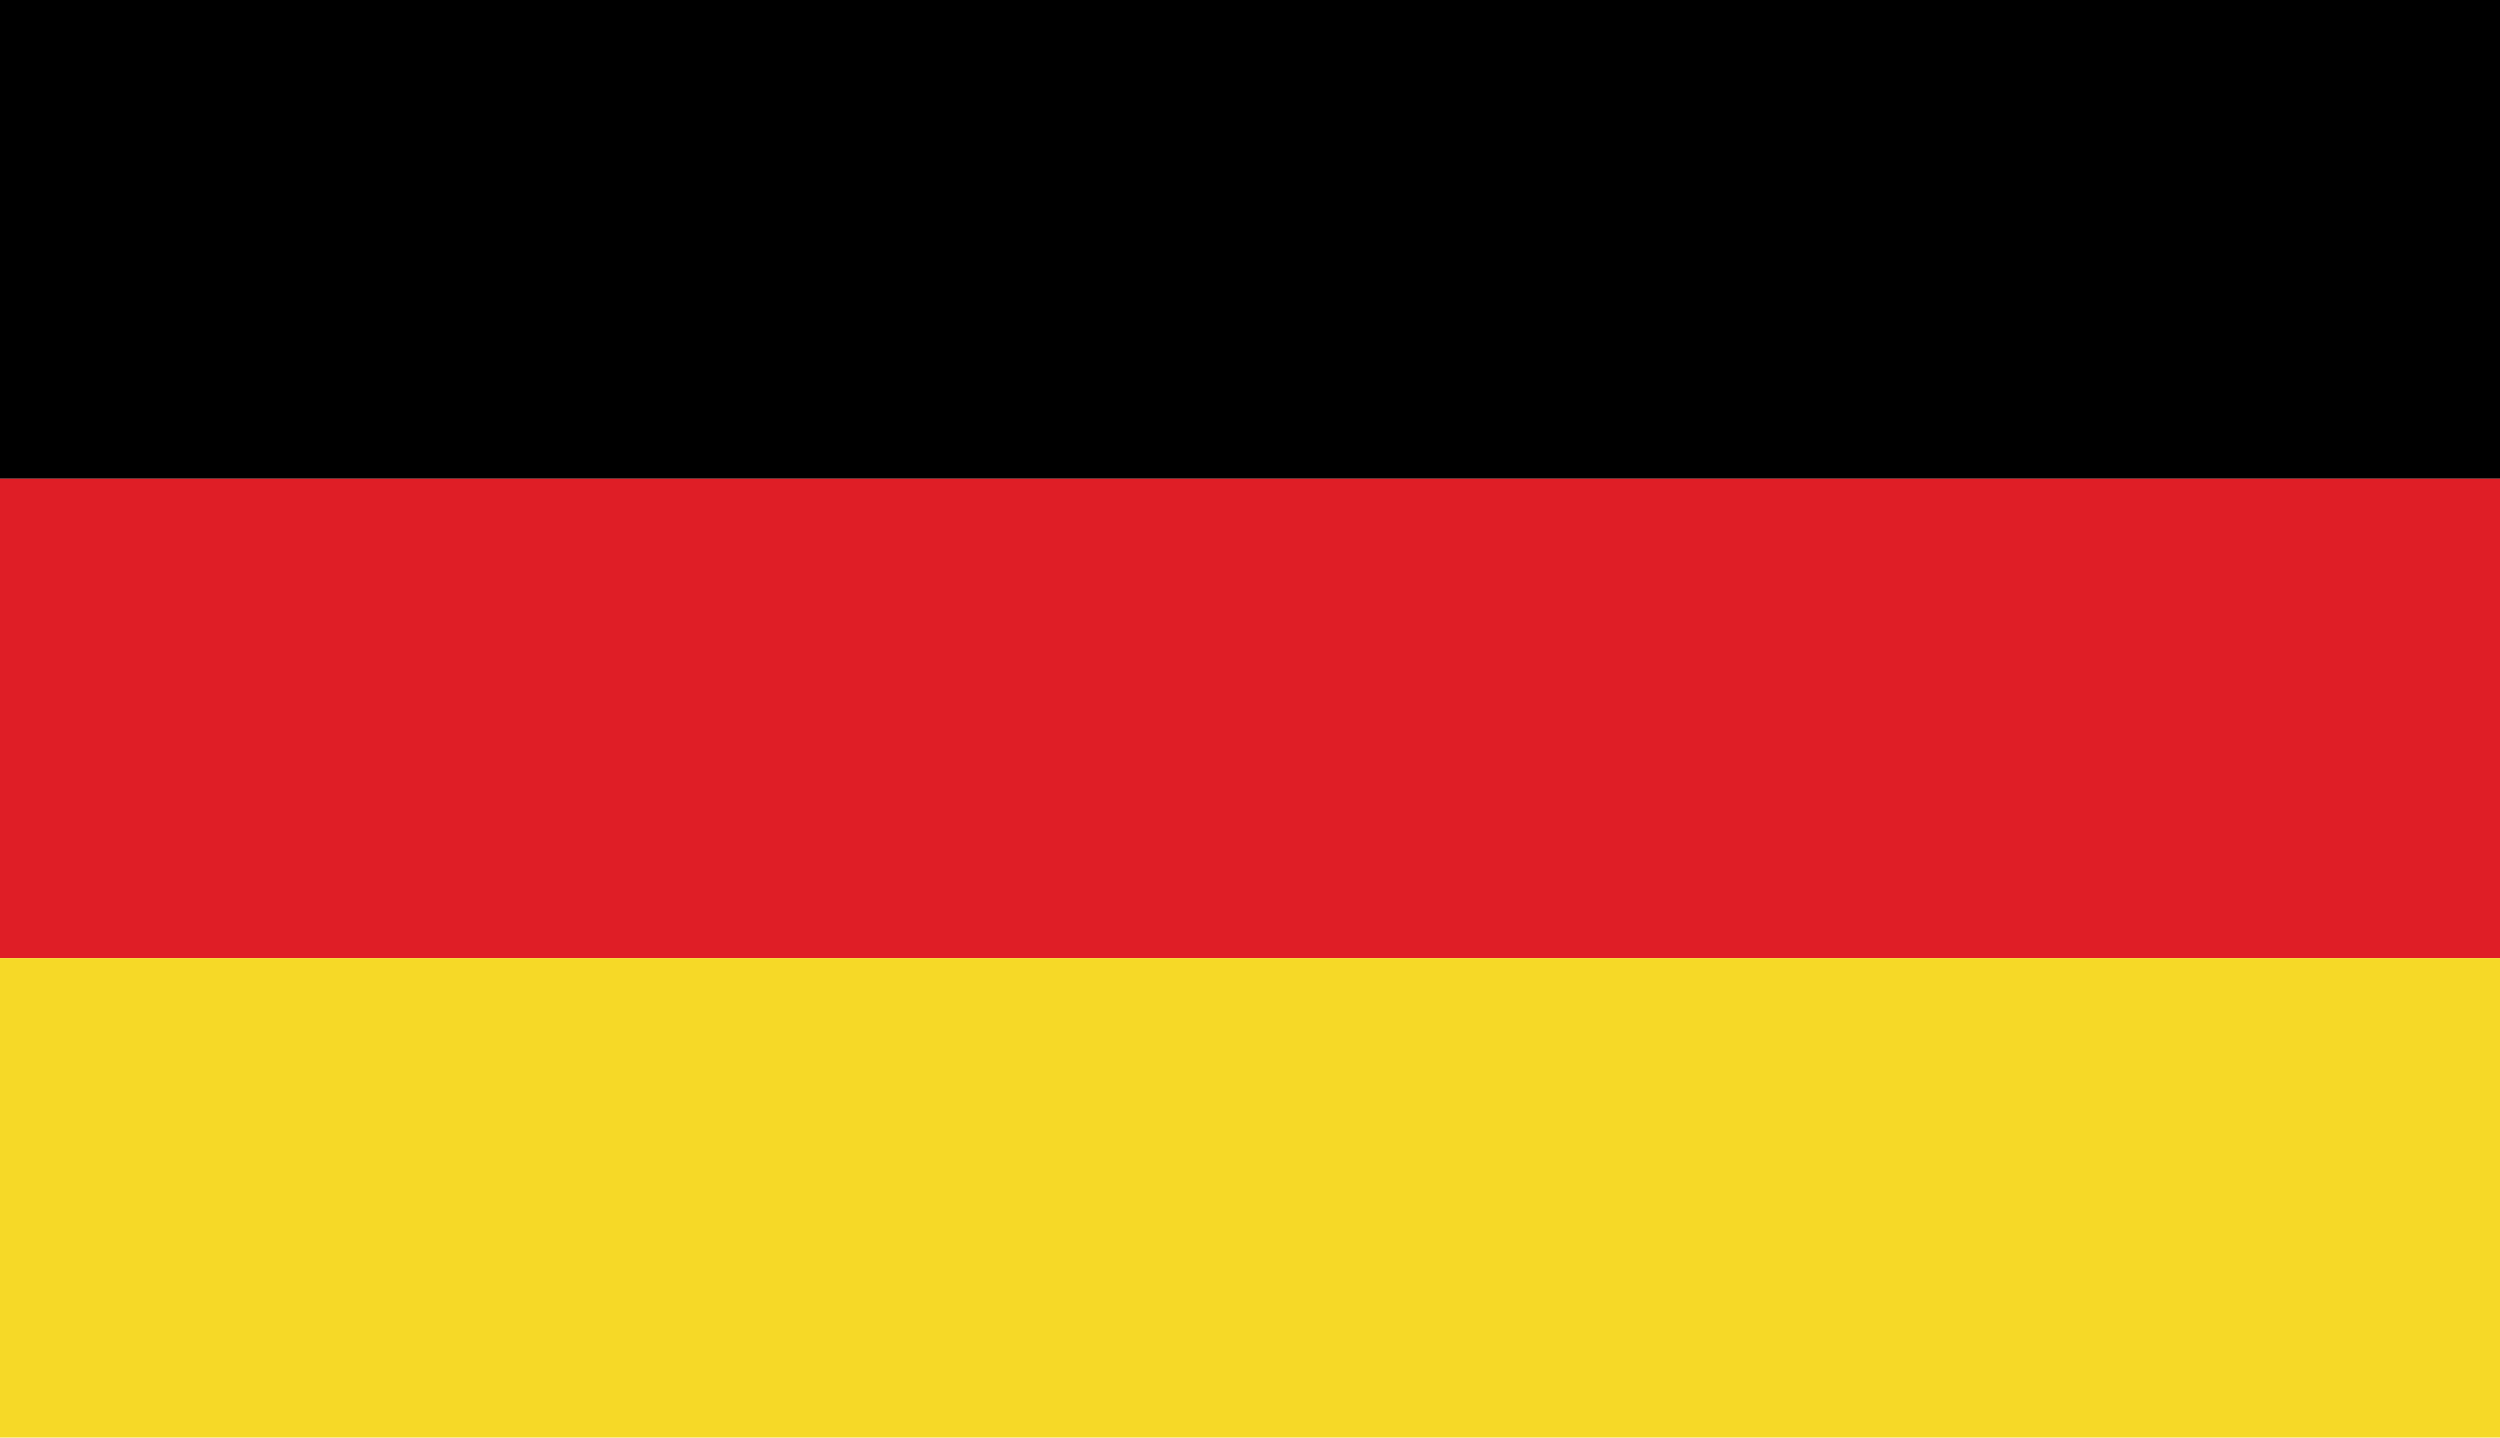
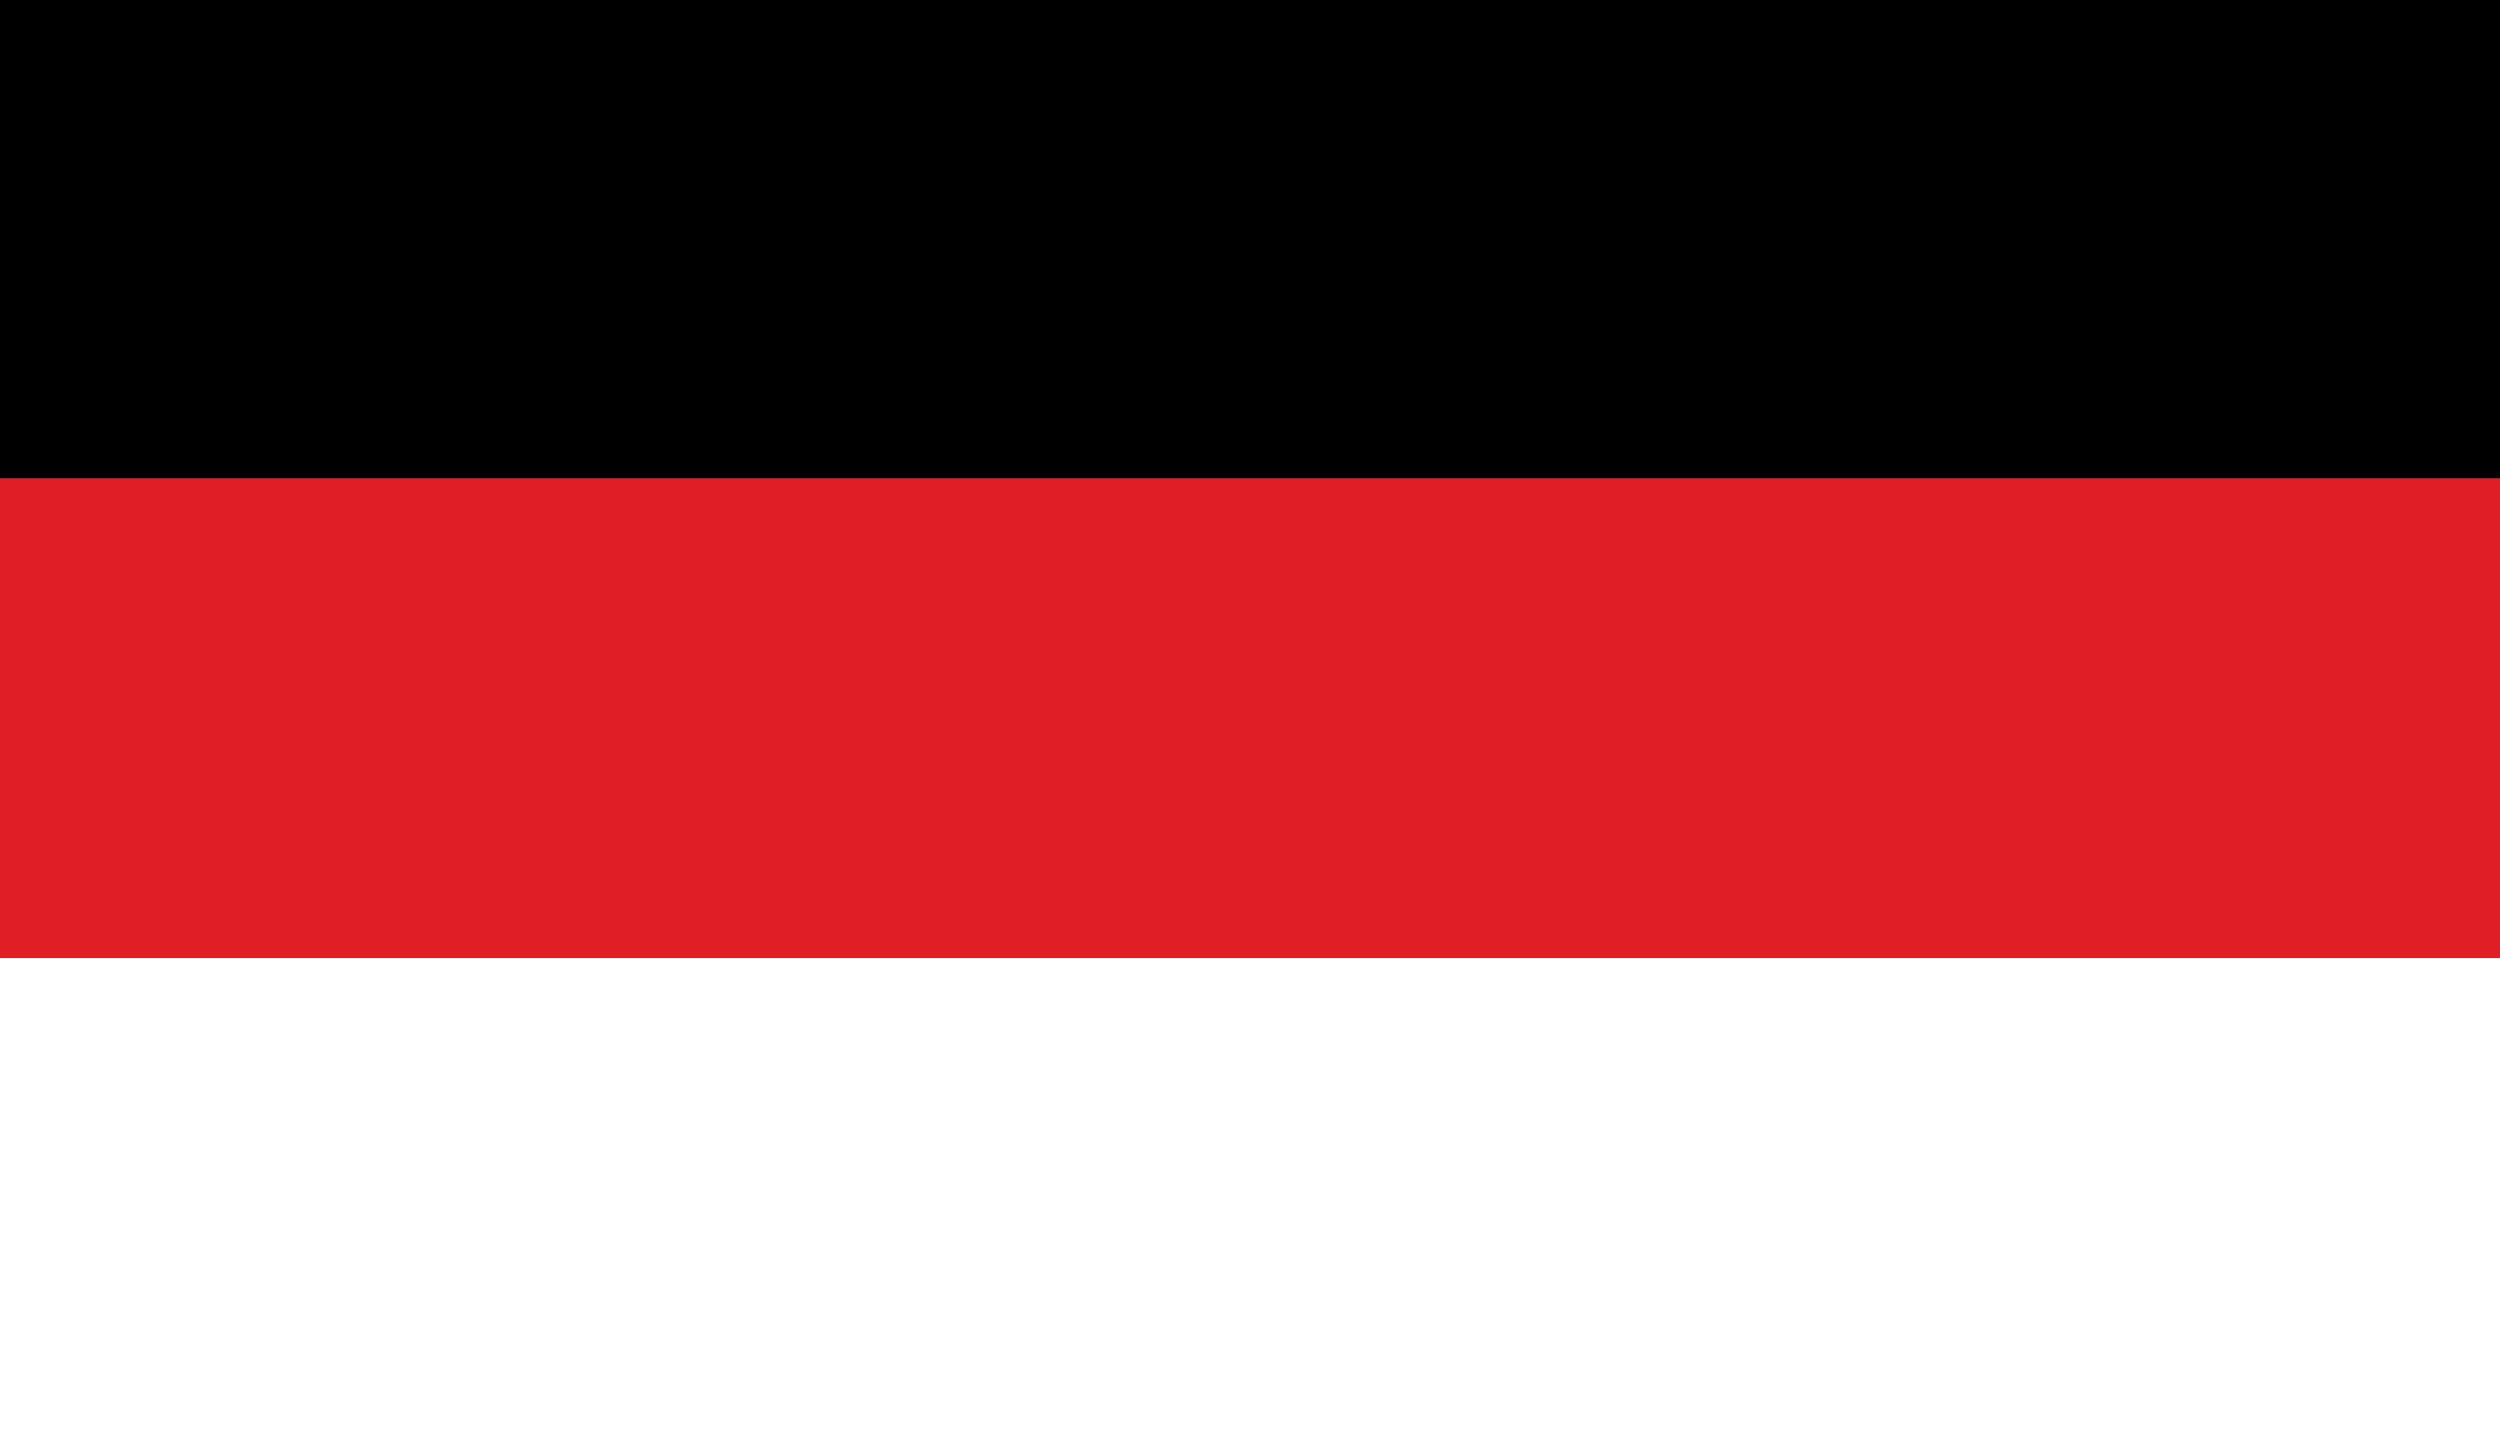
<svg xmlns="http://www.w3.org/2000/svg" width="40" height="23" viewBox="0 0 40 23">
  <defs>
    <style>.a{fill:none;}.b{clip-path:url(#a);}.c{fill:#df1e26;}.d{fill:#f6d927;}</style>
    <clipPath id="a">
      <rect class="a" width="40" height="23" />
    </clipPath>
  </defs>
  <g transform="translate(-1.99 -2.05)">
    <g class="b" transform="translate(1.99 2.05)">
      <rect width="40" height="7.66" />
      <rect class="c" width="40" height="7.67" transform="translate(0 7.66)" />
-       <rect class="d" width="40" height="7.67" transform="translate(0 15.33)" />
    </g>
  </g>
</svg>